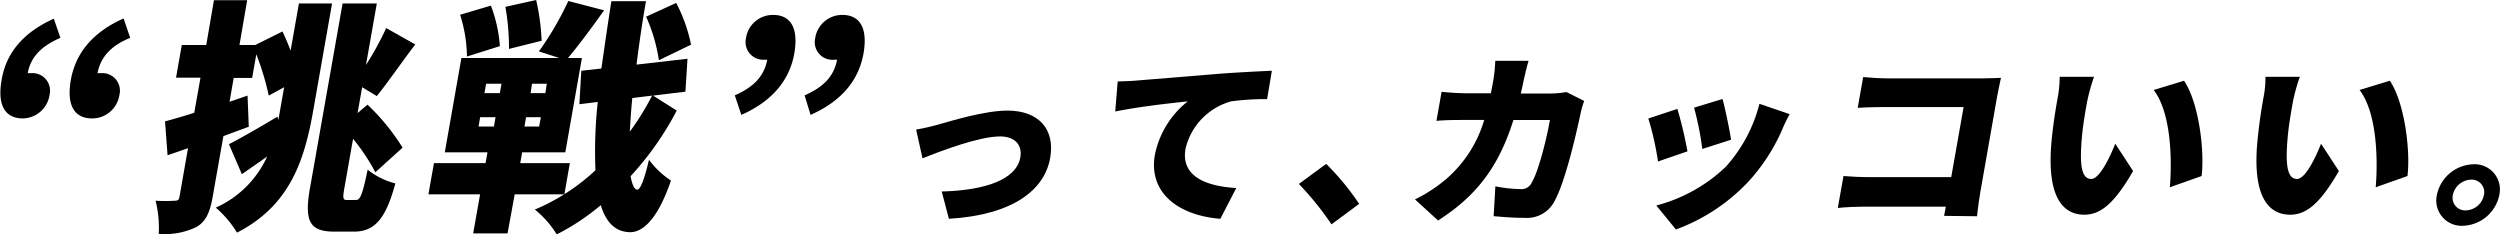
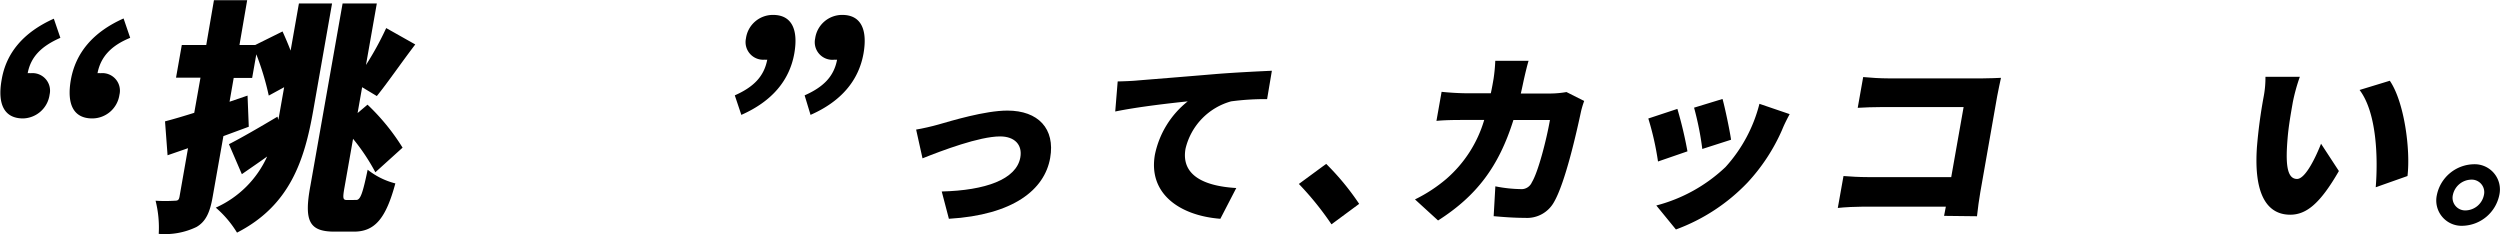
<svg xmlns="http://www.w3.org/2000/svg" viewBox="0 0 325.09 30.48">
  <path d="m7.85 4.92c-2.46 1.08-3.85 2.46-4.25 4.6a1.71 1.71 0 0 1 .39 0 2.28 2.28 0 0 1 2.46 2.78 3.58 3.58 0 0 1 -3.45 3.1c-2.43 0-3.35-1.82-2.79-5 .57-3.47 2.79-6.18 6.79-7.97zm9.08 0c-2.46 1-3.84 2.46-4.25 4.6a1.71 1.71 0 0 1 .39 0 2.28 2.28 0 0 1 2.46 2.81 3.58 3.58 0 0 1 -3.53 3.07c-2.43 0-3.34-1.82-2.79-5 .62-3.52 2.88-6.23 6.86-8z" />
  <path d="m38.87.45h4.31l-2.45 13.93c-1.13 6.42-3 12.33-9.91 15.87a13.64 13.64 0 0 0 -2.76-3.25 13.26 13.26 0 0 0 6.68-6.65c-1.11.8-2.25 1.57-3.29 2.3l-1.68-3.9c1.57-.8 3.95-2.17 6.31-3.58l.12.42c.07-.42.15-.83.22-1.25l.53-3-2 1.09a35.78 35.78 0 0 0 -1.62-5.37l-.54 3.07h-2.4l-.54 3.1 2.34-.8.16 4.05-3.3 1.22-1.4 7.92c-.35 2-.89 3.2-2.11 3.9a9.45 9.45 0 0 1 -4.9.89 14.32 14.32 0 0 0 -.41-4.31 19.63 19.63 0 0 0 2.5 0c.39 0 .53-.09.61-.51l1.11-6.32-2.66.92-.33-4.41c1.09-.28 2.39-.67 3.8-1.11l.81-4.57h-3.18l.75-4.25h3.18l1-5.82h4.32l-1 5.82h2.05l3.55-1.76c.35.77.72 1.63 1.05 2.49zm7.46 25.55c.55 0 .84-.9 1.48-3.93a9.58 9.58 0 0 0 3.6 1.78c-1.21 4.48-2.62 6.27-5.38 6.27h-2.53c-3.28 0-4-1.35-3.13-6l4.18-23.67h4.45l-1.41 8a39.92 39.92 0 0 0 2.63-4.8l3.78 2.13c-1.81 2.37-3.61 5-5 6.71l-1.91-1.15-.59 3.36 1.29-1.09a28.1 28.1 0 0 1 4.56 5.59l-3.54 3.2a26.36 26.36 0 0 0 -2.9-4.35l-1.08 6.13c-.29 1.6-.26 1.83.29 1.83z" />
-   <path d="m66.93 25.27-.93 5.08h-4.47l.9-5.08h-6.72l.72-4.06h6.71l.25-1.4h-5.55l2.16-12.27h12.72l-2.64-.86a40.55 40.55 0 0 0 3.82-6.55l4.65 1.21c-1.6 2.27-3.34 4.6-4.69 6.2h1.81l-2.16 12.27h-5.61l-.25 1.4h6.45l-.71 4.06zm-6.21-17.92a18.51 18.51 0 0 0 -.89-5.43l4-1.19a18.11 18.11 0 0 1 1.17 5.27zm1.51 9.1h2l.21-1.21h-2zm.77-4.34h2l.21-1.22h-2zm3.19-5.75a31.42 31.42 0 0 0 -.47-5.47l4-.89a28.7 28.7 0 0 1 .71 5.3zm4.14 8.88h-1.92l-.21 1.21h1.91zm.77-4.35h-1.92l-.18 1.22h1.92zm16.9 3.49a39.56 39.56 0 0 1 -6 8.53c.2 1.08.47 1.72.86 1.75s.94-1.31 1.53-3.89a11.07 11.07 0 0 0 2.86 2.71c-1.93 5.62-4 6.77-5.4 6.71-1.84-.06-3.05-1.28-3.73-3.51a29.36 29.36 0 0 1 -5.73 3.8 12.37 12.37 0 0 0 -2.84-3.23 26.66 26.66 0 0 0 7.88-5.11 60 60 0 0 1 .3-8.88l-2.39.29.25-4.35 2.61-.29c.4-2.71.8-5.62 1.3-8.75h4.5c-.51 2.88-.9 5.65-1.23 8.24l6.63-.76-.27 4.28-4.21.51zm-5.78-1.63c-.15 1.56-.25 3-.32 4.37a34.91 34.91 0 0 0 2.9-4.69zm3.46-4.92a21.86 21.86 0 0 0 -1.66-5.66l3.91-1.79a20.34 20.34 0 0 1 1.93 5.43z" />
  <path d="m95.55 12.4c2.46-1.09 3.8-2.46 4.22-4.64a1.23 1.23 0 0 1 -.33 0 2.29 2.29 0 0 1 -2.44-2.76 3.53 3.53 0 0 1 3.53-3.06c2.37 0 3.31 1.82 2.76 5-.62 3.51-2.89 6.23-6.89 8zm9.08 0c2.46-1.09 3.81-2.46 4.22-4.64a1.23 1.23 0 0 1 -.33 0 2.29 2.29 0 0 1 -2.52-2.76 3.54 3.54 0 0 1 3.53-3.06c2.37 0 3.31 1.82 2.76 5-.62 3.51-2.88 6.23-6.89 8z" />
  <path d="m122 16.2c1.69-.48 6.07-1.82 9-1.82 4 0 6.23 2.35 5.56 6.16-.72 4.12-4.78 7.41-13.17 7.91l-.93-3.55c5.67-.14 9.71-1.56 10.22-4.43.29-1.63-.73-2.73-2.63-2.73-2.7 0-7.56 1.84-10.09 2.85l-.83-3.74c.75-.12 2.12-.43 2.87-.65z" />
  <path d="m147.84 10.47c2.3-.19 6-.48 10.47-.86 2.45-.19 5.32-.33 7.08-.41l-.62 3.69a33.2 33.2 0 0 0 -4.68.29 8.39 8.39 0 0 0 -5.93 6.16c-.61 3.5 2.48 4.87 6.6 5.11l-2.07 4c-5.31-.41-9.4-3.28-8.51-8.34a11.88 11.88 0 0 1 4.27-6.93c-2.11.22-6.43.7-9.43 1.32l.32-3.91c.98-.02 2.03-.07 2.5-.12z" />
  <path d="m173.14 29.17a39.25 39.25 0 0 0 -4.24-5.25l3.55-2.61a33.36 33.36 0 0 1 4.29 5.2z" />
  <path d="m206 13.13a12.05 12.05 0 0 0 -.4 1.32c-.59 2.76-2.06 9.3-3.52 11.82a4 4 0 0 1 -3.77 2.06c-1.51 0-2.95-.12-4.08-.22l.22-3.88a18 18 0 0 0 3.25.36 1.47 1.47 0 0 0 1.5-.89c.81-1.31 1.89-5.48 2.35-8.1h-4.75c-1.9 6.07-4.8 9.88-9.8 13.07l-3-2.74a19.46 19.46 0 0 0 4.07-2.66 16.17 16.17 0 0 0 4.93-7.67h-2.75c-.76 0-2.32 0-3.46.12l.67-3.78c1.1.12 2.47.19 3.4.19h3c.14-.63.25-1.25.36-1.9a21.47 21.47 0 0 0 .22-2.32h4.33c-.18.57-.44 1.68-.57 2.25s-.28 1.34-.44 2h3.89a12.71 12.71 0 0 0 2.05-.19z" />
  <path d="m219.43 19.68-3.83 1.32a37 37 0 0 0 -1.26-5.59l3.78-1.25a52.67 52.67 0 0 1 1.31 5.52zm13.29-4.84c-.5.93-.77 1.51-1 2.08a24.48 24.48 0 0 1 -4.47 6.81 24.57 24.57 0 0 1 -9.32 6.11l-2.55-3.12a20.58 20.58 0 0 0 9-5 19.24 19.24 0 0 0 4.41-8.22zm-7.62 3.33-3.74 1.2a38.9 38.9 0 0 0 -1.07-5.37l3.7-1.13c.3 1.05.95 4.13 1.11 5.3z" />
  <path d="m252.8 28.07.23-1.2h-10.68c-.92 0-2.47.07-3.37.17l.74-4.15c.93.07 2 .14 3.18.14h10.83l1.61-9.11h-10.54c-1.09 0-2.46.05-3.23.1l.71-4c1 .1 2.31.17 3.19.17h12.41c.78 0 1.95-.05 2.32-.07-.12.58-.36 1.63-.5 2.42l-2.19 12.46c-.14.82-.34 2.18-.43 3.12z" />
-   <path d="m271.39 13.28c-.28 1.56-.55 3.11-.68 4.7-.26 3.11-.16 5.29 1.23 5.29 1.12 0 2.49-3 3.12-4.58l2.32 3.55c-2.42 4.2-4.22 5.68-6.34 5.68-2.84 0-4.78-2.39-4.32-8.89.16-2.25.61-5 .88-6.47a14.8 14.8 0 0 0 .23-2.57h4.47a23.94 23.94 0 0 0 -.91 3.29zm14.9 9.61-4.13 1.46c.29-3.57.19-9.63-2.1-12.65l3.94-1.2c1.88 2.73 2.7 8.96 2.29 12.39z" />
  <path d="m298.15 13.28c-.27 1.56-.55 3.11-.68 4.7-.26 3.11-.16 5.29 1.23 5.29 1.12 0 2.5-3 3.12-4.58l2.32 3.55c-2.42 4.2-4.21 5.68-6.33 5.68-2.85 0-4.79-2.39-4.32-8.89a64.9 64.9 0 0 1 .87-6.47 13.07 13.07 0 0 0 .23-2.57h4.47a23.94 23.94 0 0 0 -.91 3.29zm14.91 9.61-4.13 1.46c.29-3.57.19-9.63-2.1-12.65l3.93-1.2c1.88 2.73 2.71 8.96 2.3 12.39z" />
  <path d="m325 25.36a5 5 0 0 1 -4.77 4 3.29 3.29 0 0 1 -3.35-4 5 5 0 0 1 4.77-4 3.28 3.28 0 0 1 3.35 4zm-2 0a1.63 1.63 0 0 0 -1.67-2 2.5 2.5 0 0 0 -2.37 2 1.64 1.64 0 0 0 1.67 2 2.49 2.49 0 0 0 2.37-2z" />
</svg>